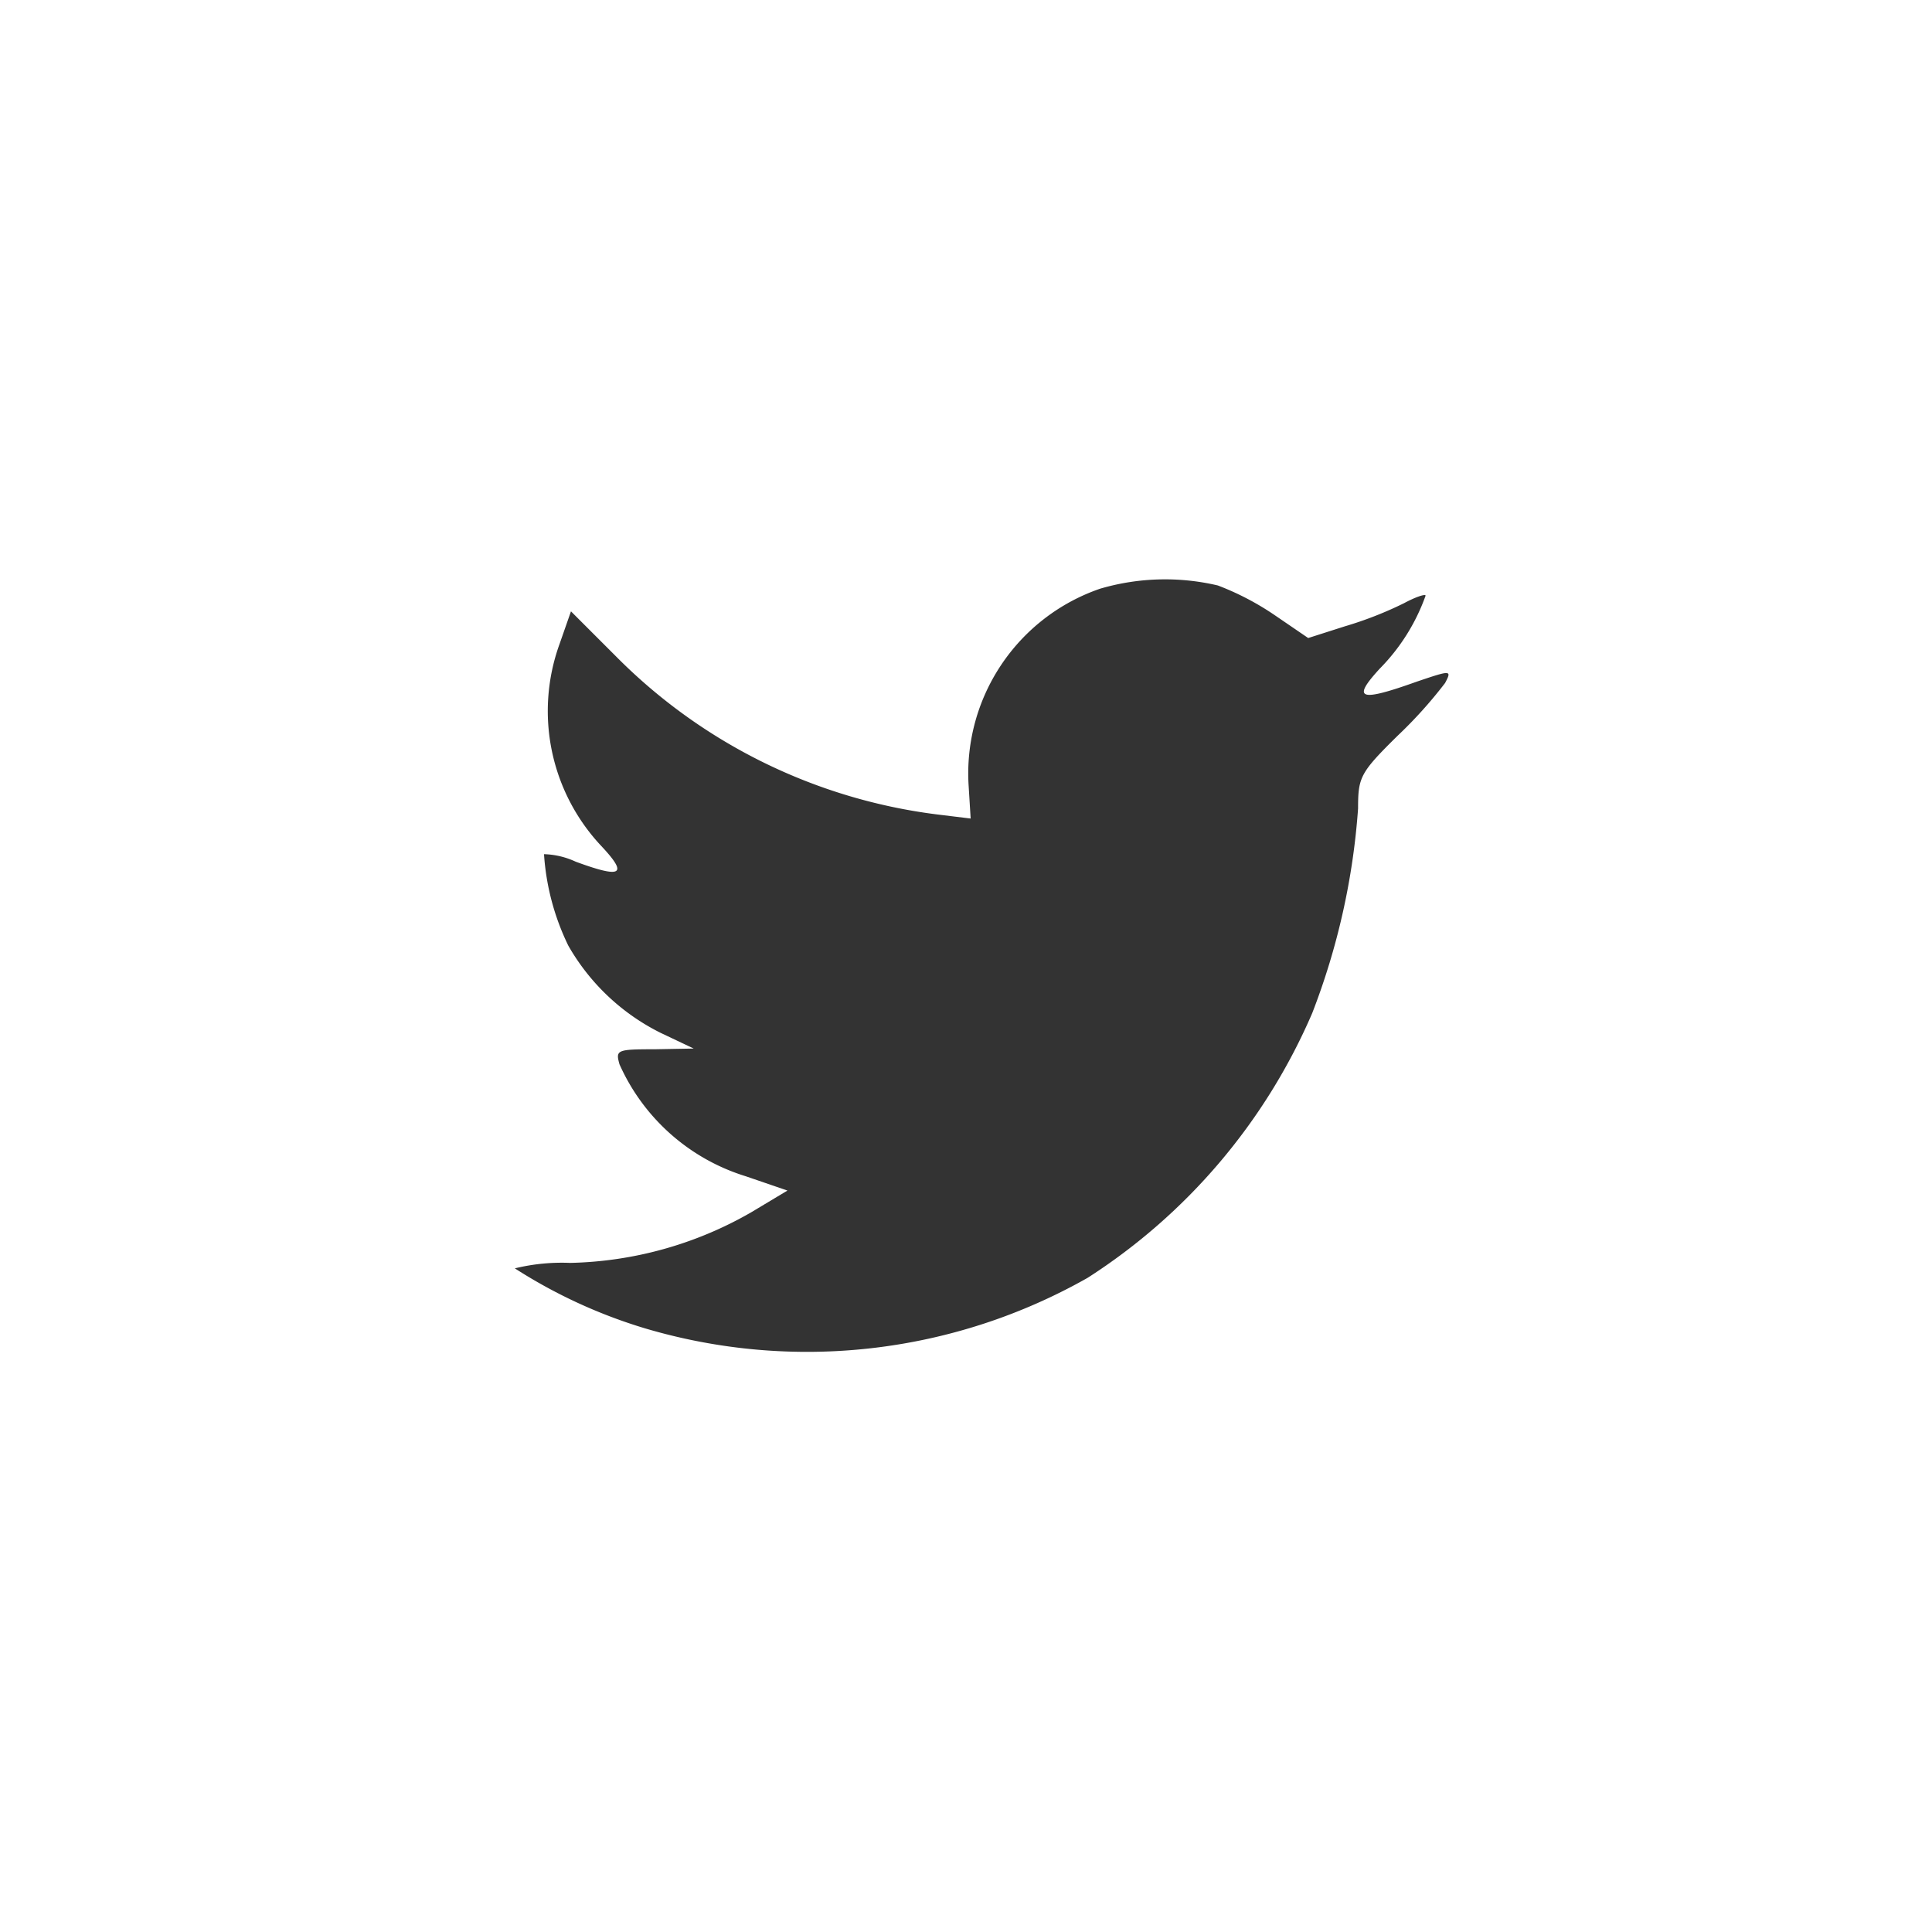
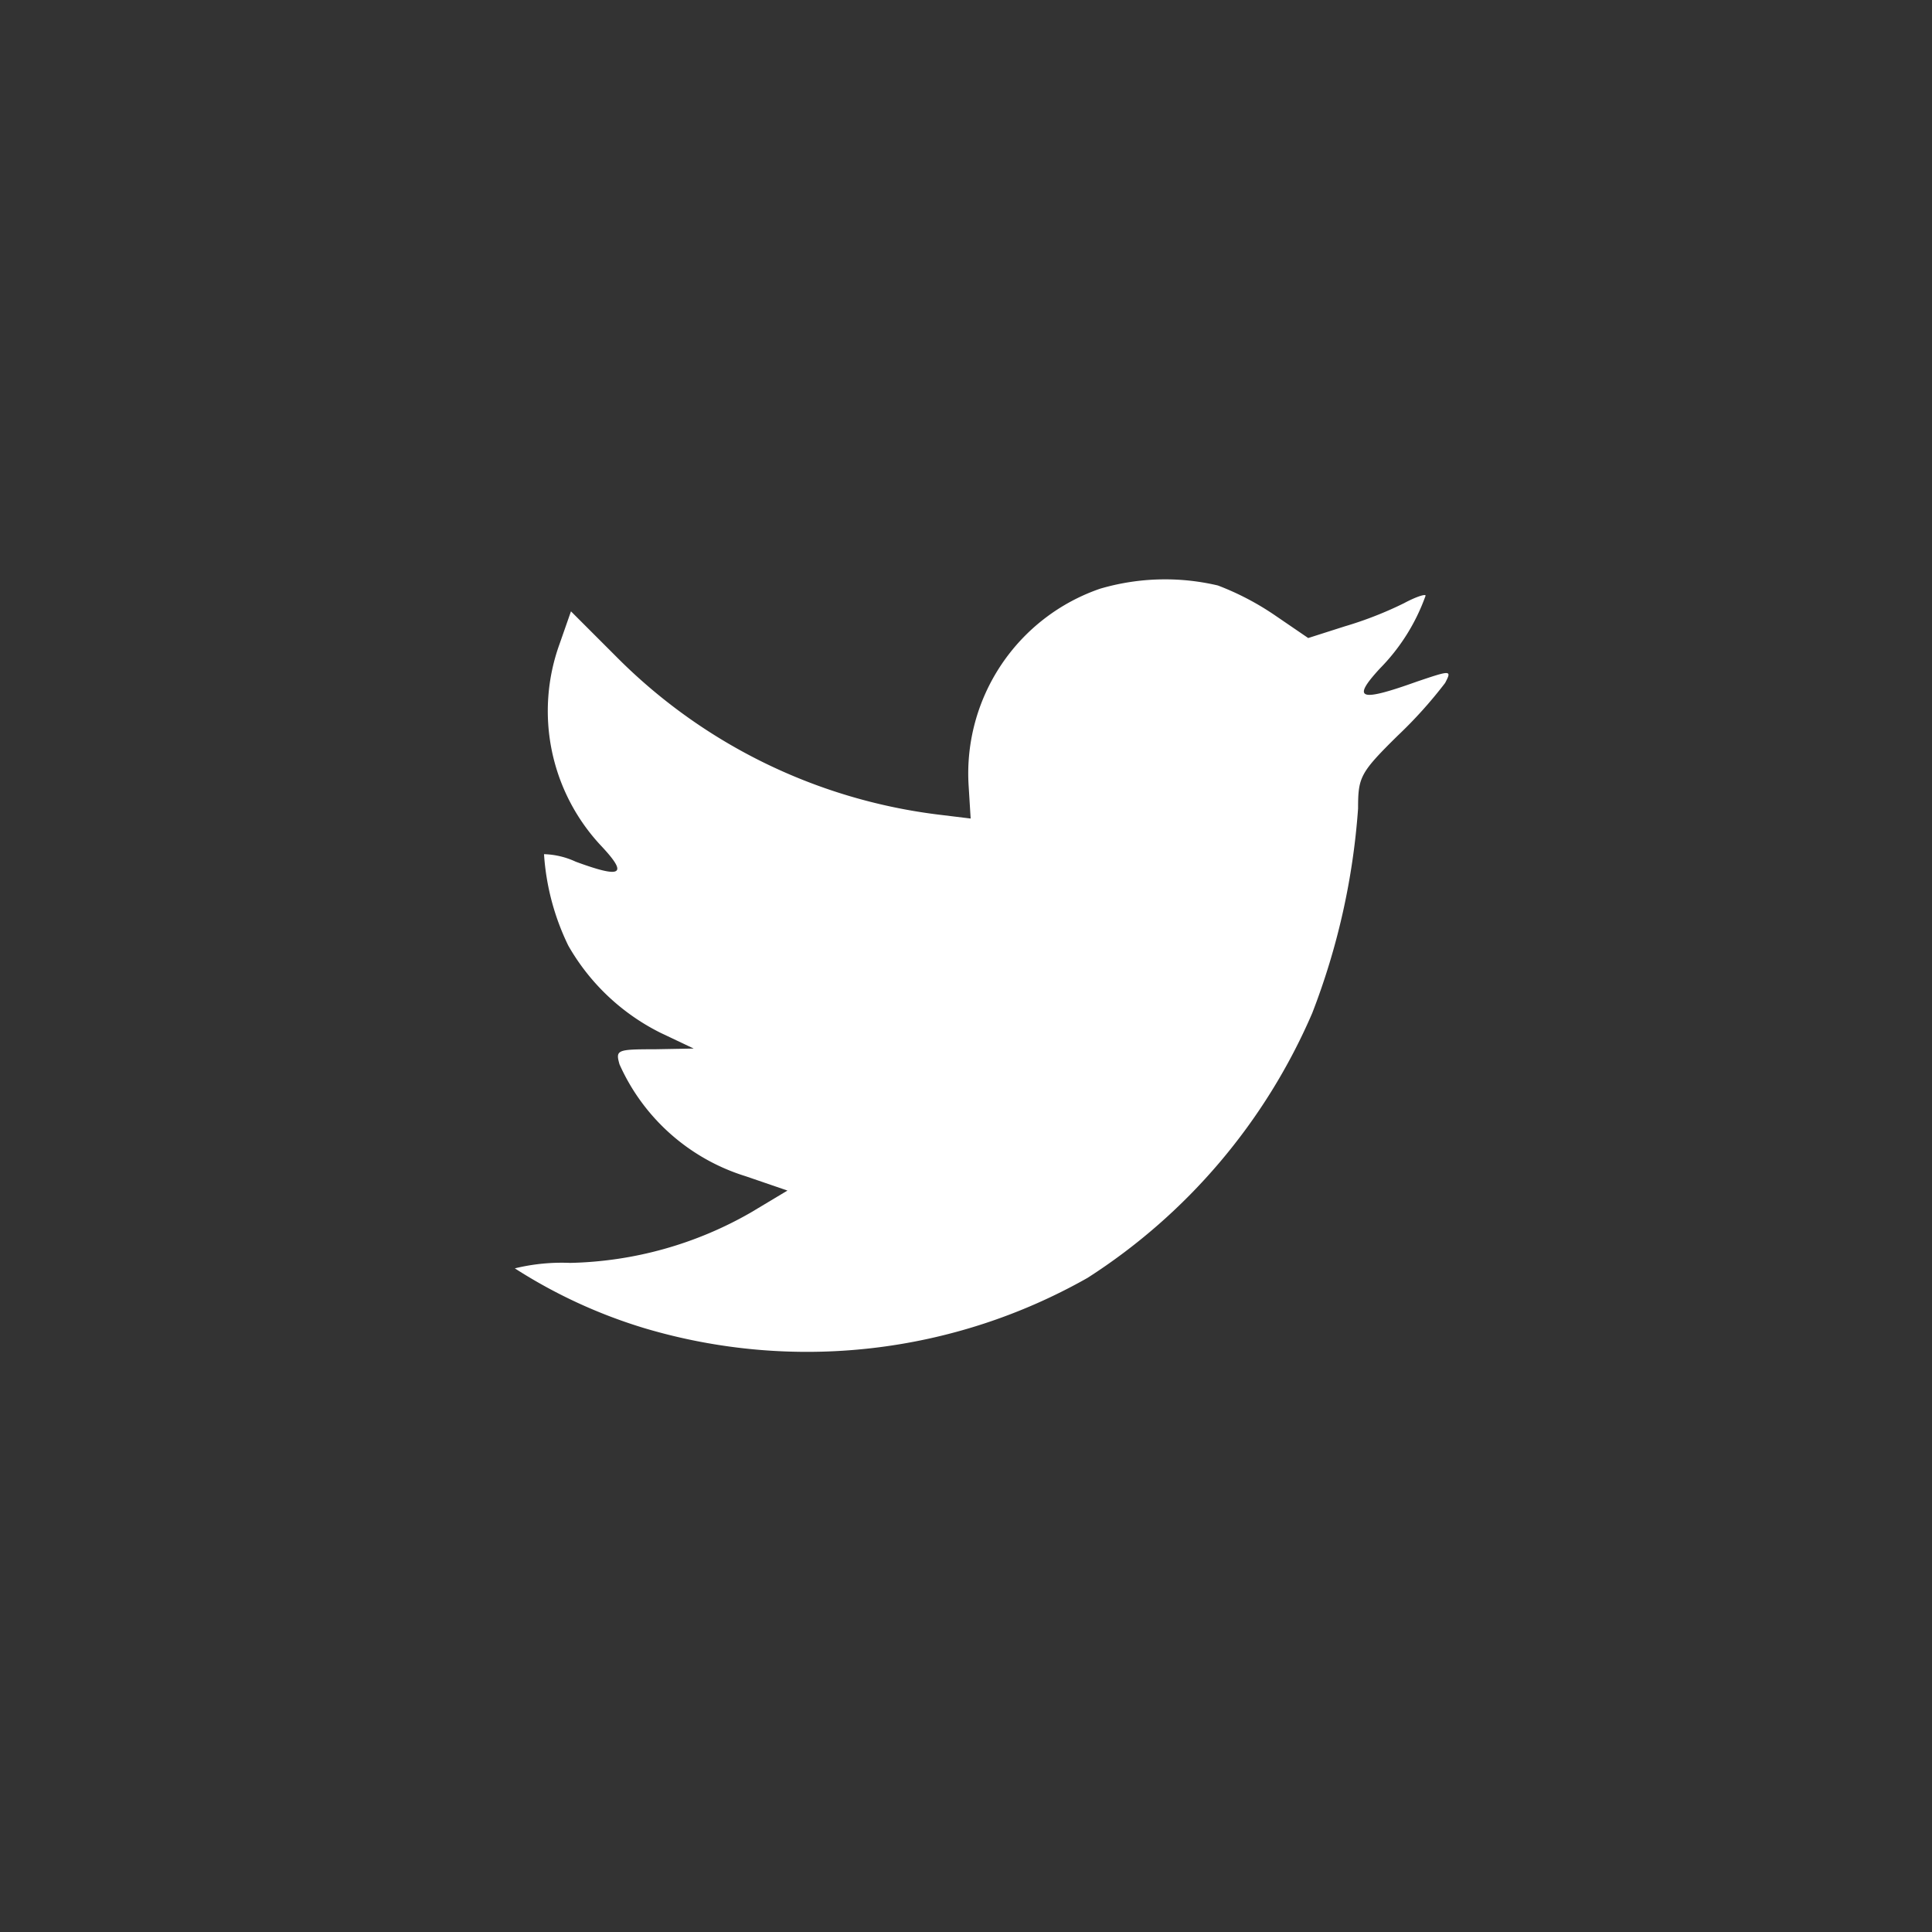
<svg xmlns="http://www.w3.org/2000/svg" viewBox="0 0 21.578 21.578">
  <rect x="0" y="0" width="21.578" height="21.578" fill="#333333" stroke="none" />
  <defs>
    <style>
      .cls-1 {
        fill: #fff;
        fill-rule: evenodd;
      }
    </style>
  </defs>
-   <path id="if_twitter_square_black_107068" class="cls-1" d="M15.287,10.575a2.182,2.182,0,0,0-1.469,2.194l.023.373-.377-.046a6.124,6.124,0,0,1-3.587-1.768l-.5-.5-.128.366a2.2,2.2,0,0,0,.467,2.255c.3.32.233.366-.286.175a.9.9,0,0,0-.354-.084,2.738,2.738,0,0,0,.271,1.021,2.434,2.434,0,0,0,1.032.975l.369.175-.437.008c-.422,0-.437.008-.392.168a2.28,2.28,0,0,0,1.409,1.25l.467.16-.407.244a4.226,4.226,0,0,1-2.02.564,2.214,2.214,0,0,0-.618.061,5.758,5.758,0,0,0,1.454.67,6.358,6.358,0,0,0,4.943-.564,6.625,6.625,0,0,0,2.509-2.957,7.859,7.859,0,0,0,.512-2.285c0-.351.023-.4.444-.815a4.967,4.967,0,0,0,.528-.587c.076-.145.068-.145-.316-.015-.64.229-.731.2-.414-.145a2.221,2.221,0,0,0,.512-.815c0-.023-.113.015-.241.084a4.165,4.165,0,0,1-.663.259l-.407.13-.369-.252a3.063,3.063,0,0,0-.64-.335A2.574,2.574,0,0,0,15.287,10.575ZM3,4H24.578V25.578H3Z" transform="translate(-3 -4)" />
+   <path id="if_twitter_square_black_107068" class="cls-1" d="M15.287,10.575a2.182,2.182,0,0,0-1.469,2.194l.023.373-.377-.046a6.124,6.124,0,0,1-3.587-1.768l-.5-.5-.128.366a2.2,2.2,0,0,0,.467,2.255c.3.32.233.366-.286.175a.9.9,0,0,0-.354-.084,2.738,2.738,0,0,0,.271,1.021,2.434,2.434,0,0,0,1.032.975l.369.175-.437.008c-.422,0-.437.008-.392.168a2.28,2.28,0,0,0,1.409,1.25l.467.16-.407.244a4.226,4.226,0,0,1-2.02.564,2.214,2.214,0,0,0-.618.061,5.758,5.758,0,0,0,1.454.67,6.358,6.358,0,0,0,4.943-.564,6.625,6.625,0,0,0,2.509-2.957,7.859,7.859,0,0,0,.512-2.285c0-.351.023-.4.444-.815a4.967,4.967,0,0,0,.528-.587c.076-.145.068-.145-.316-.015-.64.229-.731.2-.414-.145a2.221,2.221,0,0,0,.512-.815c0-.023-.113.015-.241.084a4.165,4.165,0,0,1-.663.259l-.407.13-.369-.252a3.063,3.063,0,0,0-.64-.335A2.574,2.574,0,0,0,15.287,10.575ZM3,4V25.578H3Z" transform="translate(-3 -4)" />
</svg>